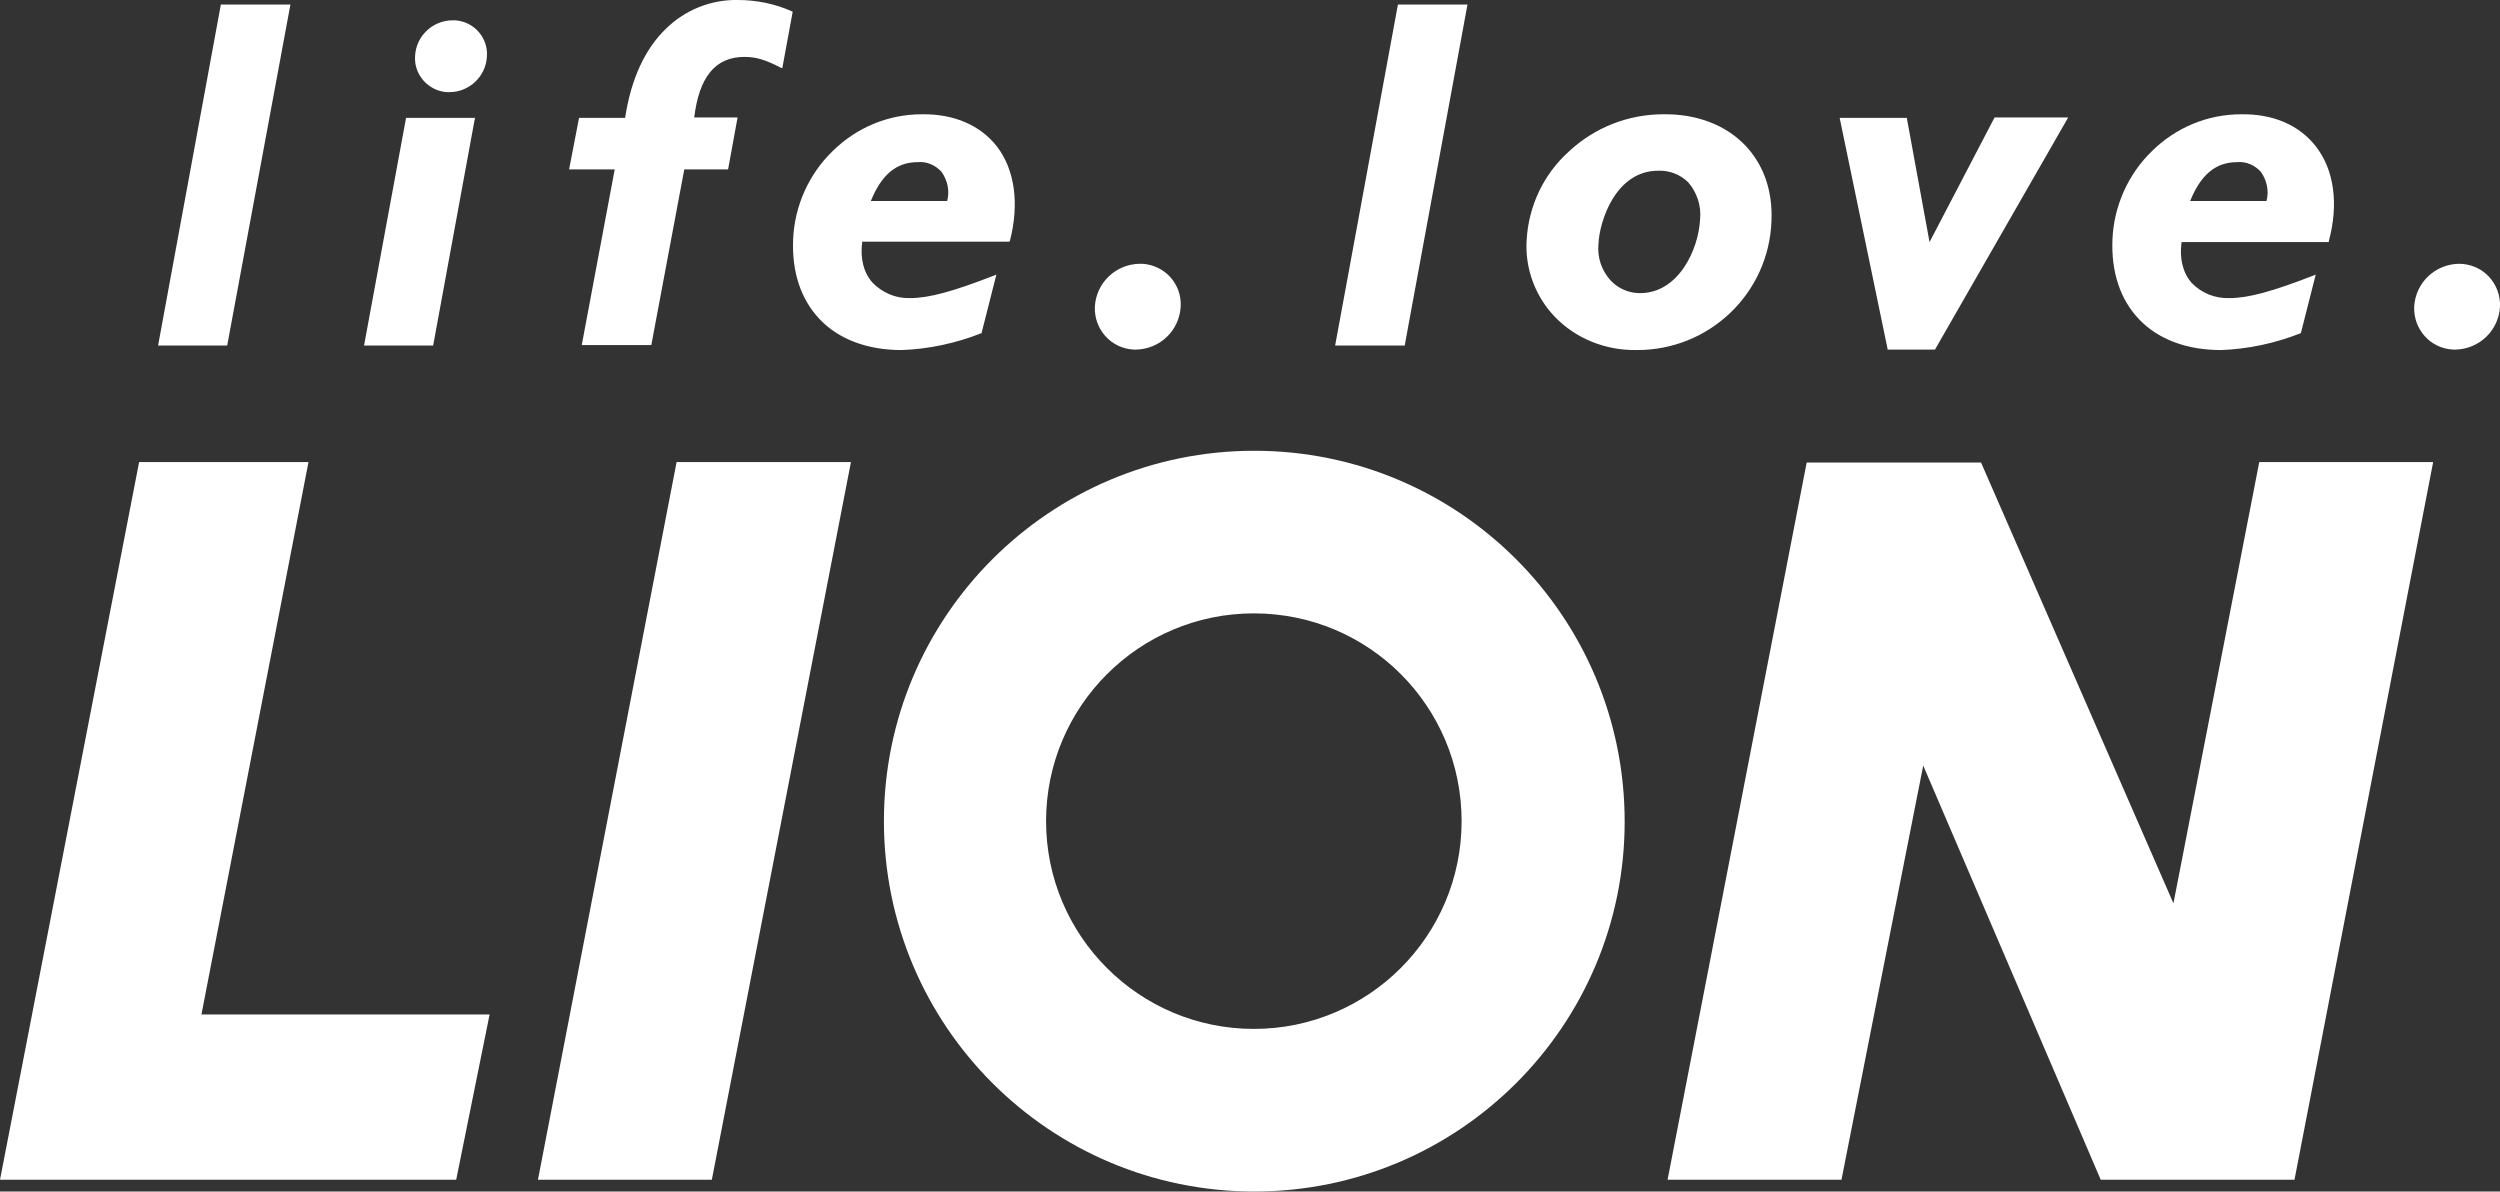
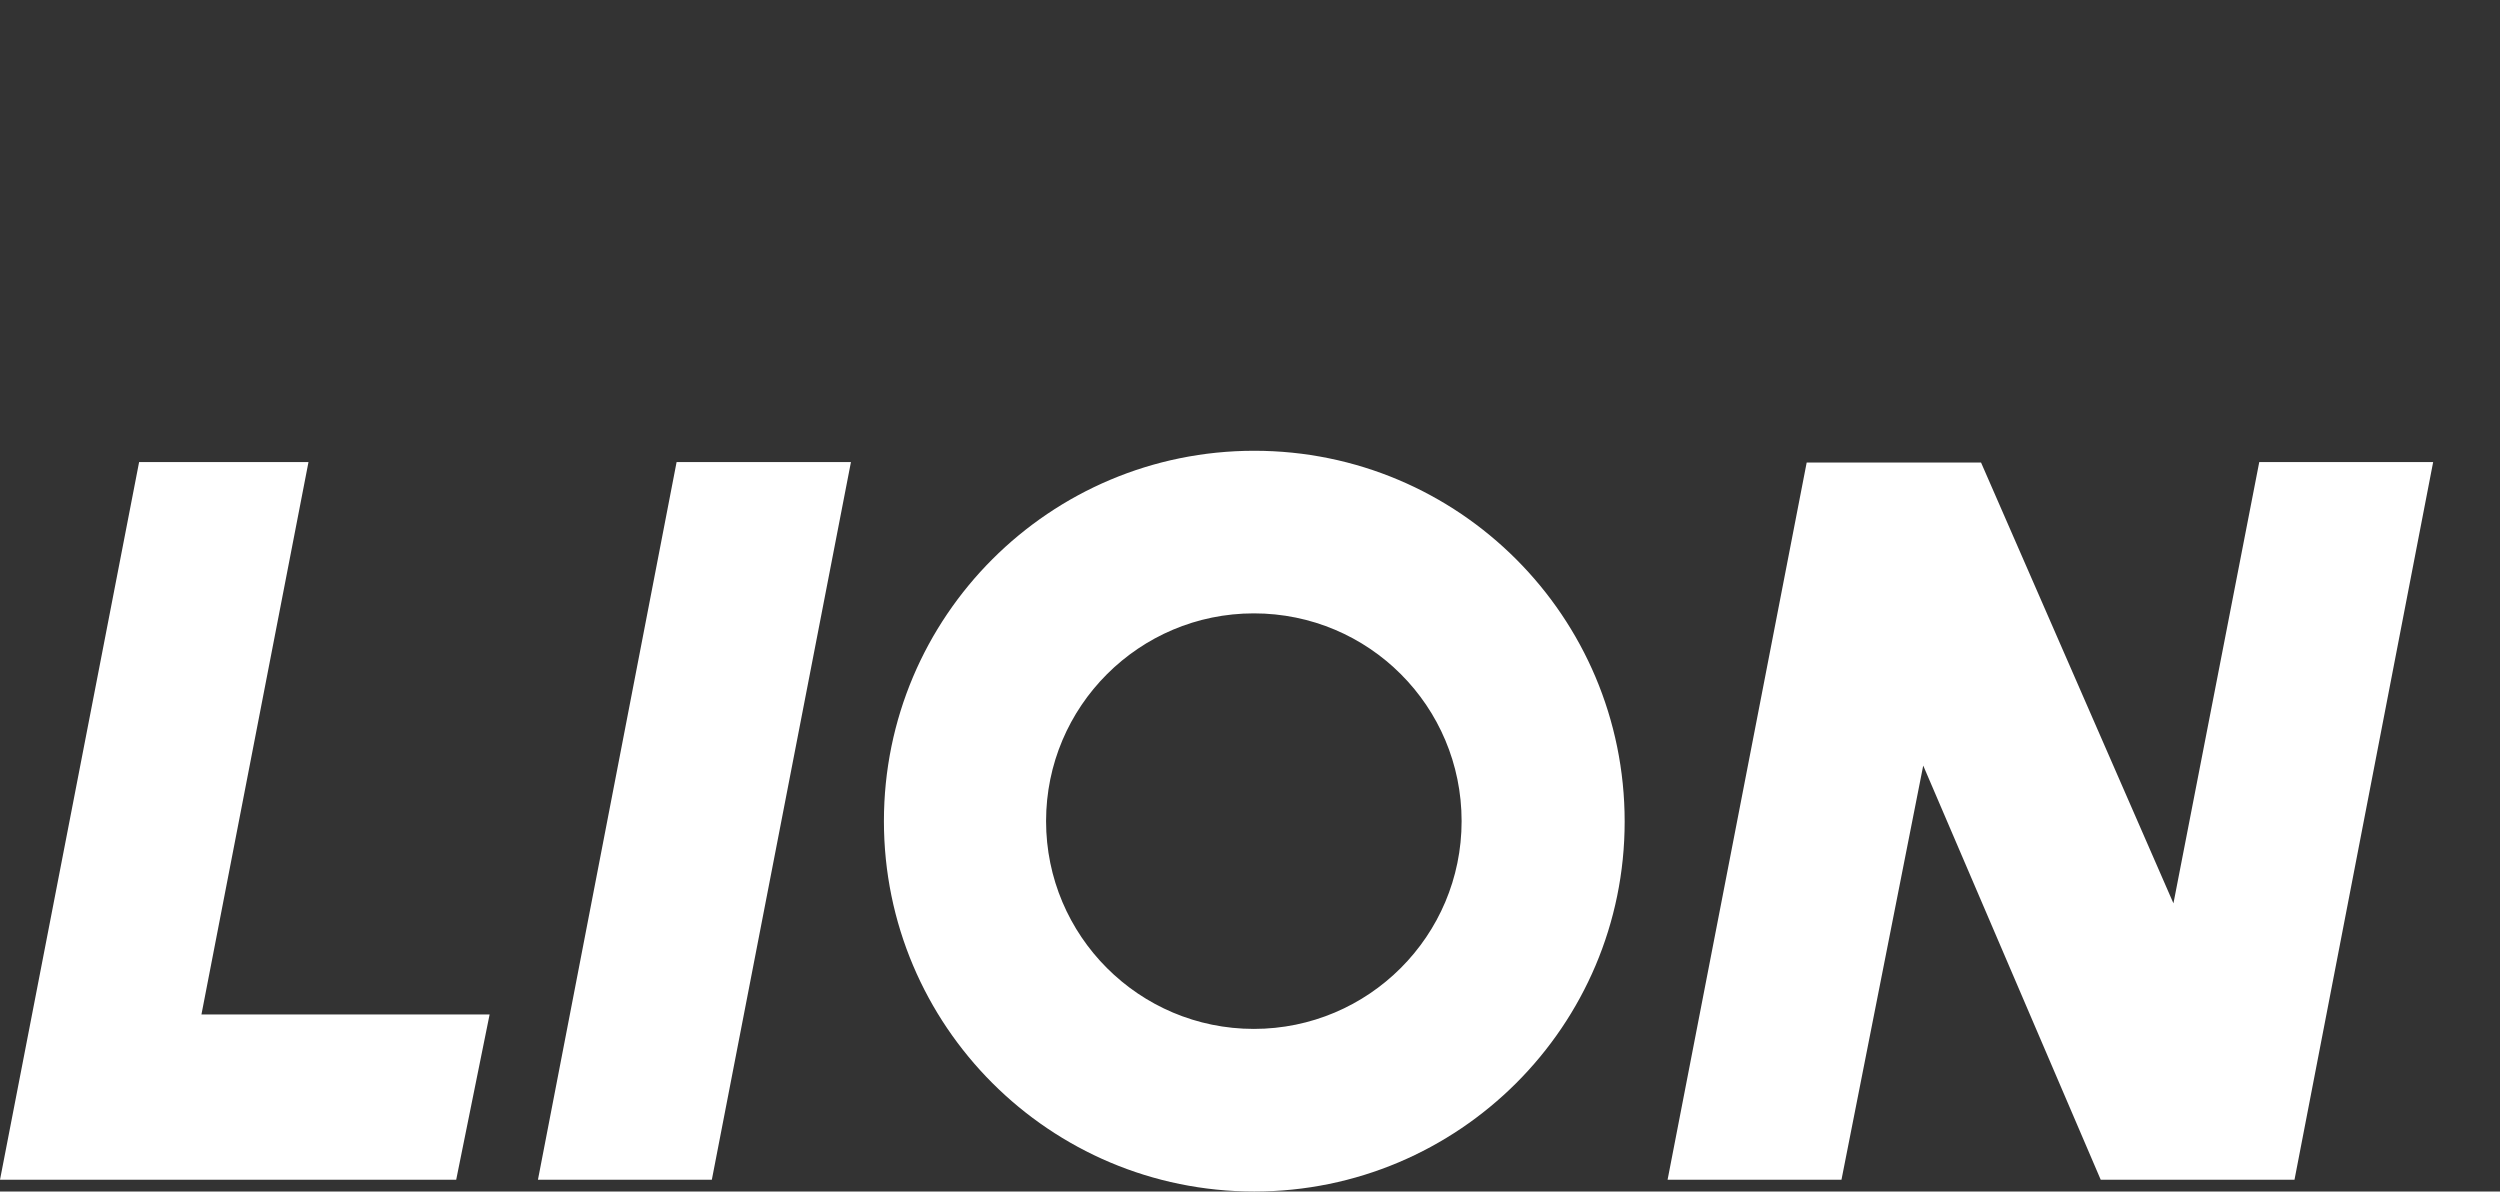
<svg xmlns="http://www.w3.org/2000/svg" version="1.1" id="Layer_1" x="0px" y="0px" viewBox="0 0 553.5 263.8" style="enable-background:new 0 0 553.5 263.8;" xml:space="preserve">
  <rect x="0" y="0" width="553.5" height="263.8" fill="#333333" stroke="none" />
  <style type="text/css">
  .st0{fill:#FFFFFF;}
 </style>
  <g id="レイヤー_2">
    <g id="LION_CI">
      <path class="st0" d="M108.4,224.6l-7.4,36.6H0l30.8-158.9h37.5L44.6,224.6H108.4z M157.6,261.2l30.8-158.9h-38.6l-30.7,158.9    H157.6z M538.7,102.3h-38.5L481.2,200l-42.6-97.6h-38.6l-30.8,158.8h38.5l18.1-91.7l39.3,91.7H508L538.7,102.3z M277.7,99.8    c-45.3,0-82,36.7-82,82s36.7,82,82,82c45.3,0,82-36.7,82-81.9C359.7,136.5,323,99.8,277.7,99.8L277.7,99.8z M323.6,181.8    c0,25.4-20.6,46-46,46s-46-20.6-46-46s20.6-46,46-46c0,0,0,0,0,0C303.1,135.8,323.6,156.4,323.6,181.8    C323.6,181.8,323.6,181.8,323.6,181.8L323.6,181.8z">
   </path>
-       <path class="st0" d="M48.9,1h15.4L50.3,76.5H35L48.9,1z M80.6,76.5h15.3l9.2-50.1l0.1-0.3H89.9L80.6,76.5z M100.2,4.5    c-4.4,0-8.1,3.5-8.3,7.9c-0.3,4.1,2.9,7.7,7,8c0.2,0,0.4,0,0.6,0c4.4,0,8.1-3.5,8.3-7.9c0.3-4.1-2.8-7.7-7-8    C100.6,4.5,100.4,4.5,100.2,4.5L100.2,4.5z M175.3,2.5c-3.8-1.7-7.9-2.5-12-2.5c-5.9-0.1-11.6,2.2-15.8,6.3    c-4.7,4.5-7.8,11.2-9.1,19.8h-10.2L126,37.5h10.1l-7.3,38.9h15.4l7.3-38.9h9.7l2.1-11.5h-9.6c1.1-9,4.7-13.4,11.1-13.4    c2.6,0,4.6,0.6,8.1,2.4l0.3,0.1l2.3-12.5L175.3,2.5z M220.7,32.4c4,5.2,5,12.7,2.9,20.9l-0.1,0.2h-32.6c-0.5,3.7,0.3,6.8,2.2,9    c2.2,2.3,5.2,3.6,8.4,3.5c4.2,0,9.6-1.5,18.6-5l0.5-0.2l-3.3,13h-0.1c-5.6,2.2-11.6,3.5-17.6,3.7c-7.6,0-13.9-2.4-18.1-6.8    s-6.2-10.5-5.9-17.7c0.3-7.4,3.5-14.5,8.8-19.6c5.3-5.2,12.3-8.1,19.7-8.1C211.2,25.2,217,27.7,220.7,32.4L220.7,32.4z     M192.8,44.5h16.9c0.6-2.2,0.1-4.5-1.2-6.4c-1.3-1.5-3.3-2.4-5.3-2.2C198.5,35.9,195.2,38.6,192.8,44.5z M252.3,58.4    c-5.3,0.1-9.6,4.2-9.9,9.5c-0.2,5,3.6,9.3,8.7,9.5c0.1,0,0.3,0,0.4,0c5.3-0.1,9.6-4.2,9.9-9.5c0.3-5-3.5-9.2-8.5-9.5    C252.7,58.4,252.5,58.4,252.3,58.4z M512.8,32.5c4,5.2,5,12.7,2.8,20.9v0.2H483c-0.5,3.7,0.3,6.8,2.2,9c2.2,2.3,5.2,3.5,8.4,3.4    c4.2,0,9.6-1.5,18.6-5l0.5-0.2l-3.3,13h-0.1c-5.6,2.2-11.6,3.5-17.6,3.7c-7.6,0-13.9-2.4-18.1-6.8s-6.2-10.5-5.9-17.7    c0.3-7.4,3.5-14.5,8.8-19.6c5.3-5.2,12.3-8.1,19.7-8.1C503.3,25.2,509.1,27.7,512.8,32.5z M484.9,44.5h16.9    c0.6-2.2,0.1-4.5-1.2-6.4c-1.3-1.5-3.3-2.4-5.3-2.2C490.6,35.9,487.3,38.6,484.9,44.5z M551,61.2c-1.7-1.8-4.1-2.8-6.6-2.8    c-5.3,0.1-9.6,4.2-9.9,9.5c-0.2,5,3.6,9.3,8.7,9.5c0.1,0,0.3,0,0.4,0c5.3-0.1,9.6-4.2,9.9-9.5C553.6,65.4,552.7,63,551,61.2z     M295.6,76.5H311L324.9,1h-15.4L295.6,76.5z M386.4,32.2c4.1,4.3,6.1,10.1,5.8,16.8c-0.6,16-13.8,28.6-29.9,28.5    c-6.8,0.1-13.4-2.5-18.1-7.4c-4.3-4.5-6.6-10.7-6.2-16.9c0.4-7.6,3.8-14.7,9.4-19.7c5.7-5.3,13.1-8.2,20.9-8.2    C375.7,25.2,382.1,27.7,386.4,32.2L386.4,32.2z M356.6,62.1c1.7,1.8,4,2.8,6.5,2.8c8.6,0,13-9.8,13.3-16.4    c0.3-2.9-0.7-5.9-2.6-8.1c-1.8-1.8-4.2-2.7-6.7-2.6c-9.4,0-13,11.2-13.2,16.2C353.6,57,354.6,59.9,356.6,62.1z M427.2,53.6    l-5-27.3v-0.2h-14.9l10.6,51.1v0.2h10.5L457.9,26h-16.3L427.2,53.6z">
-    </path>
    </g>
  </g>
</svg>